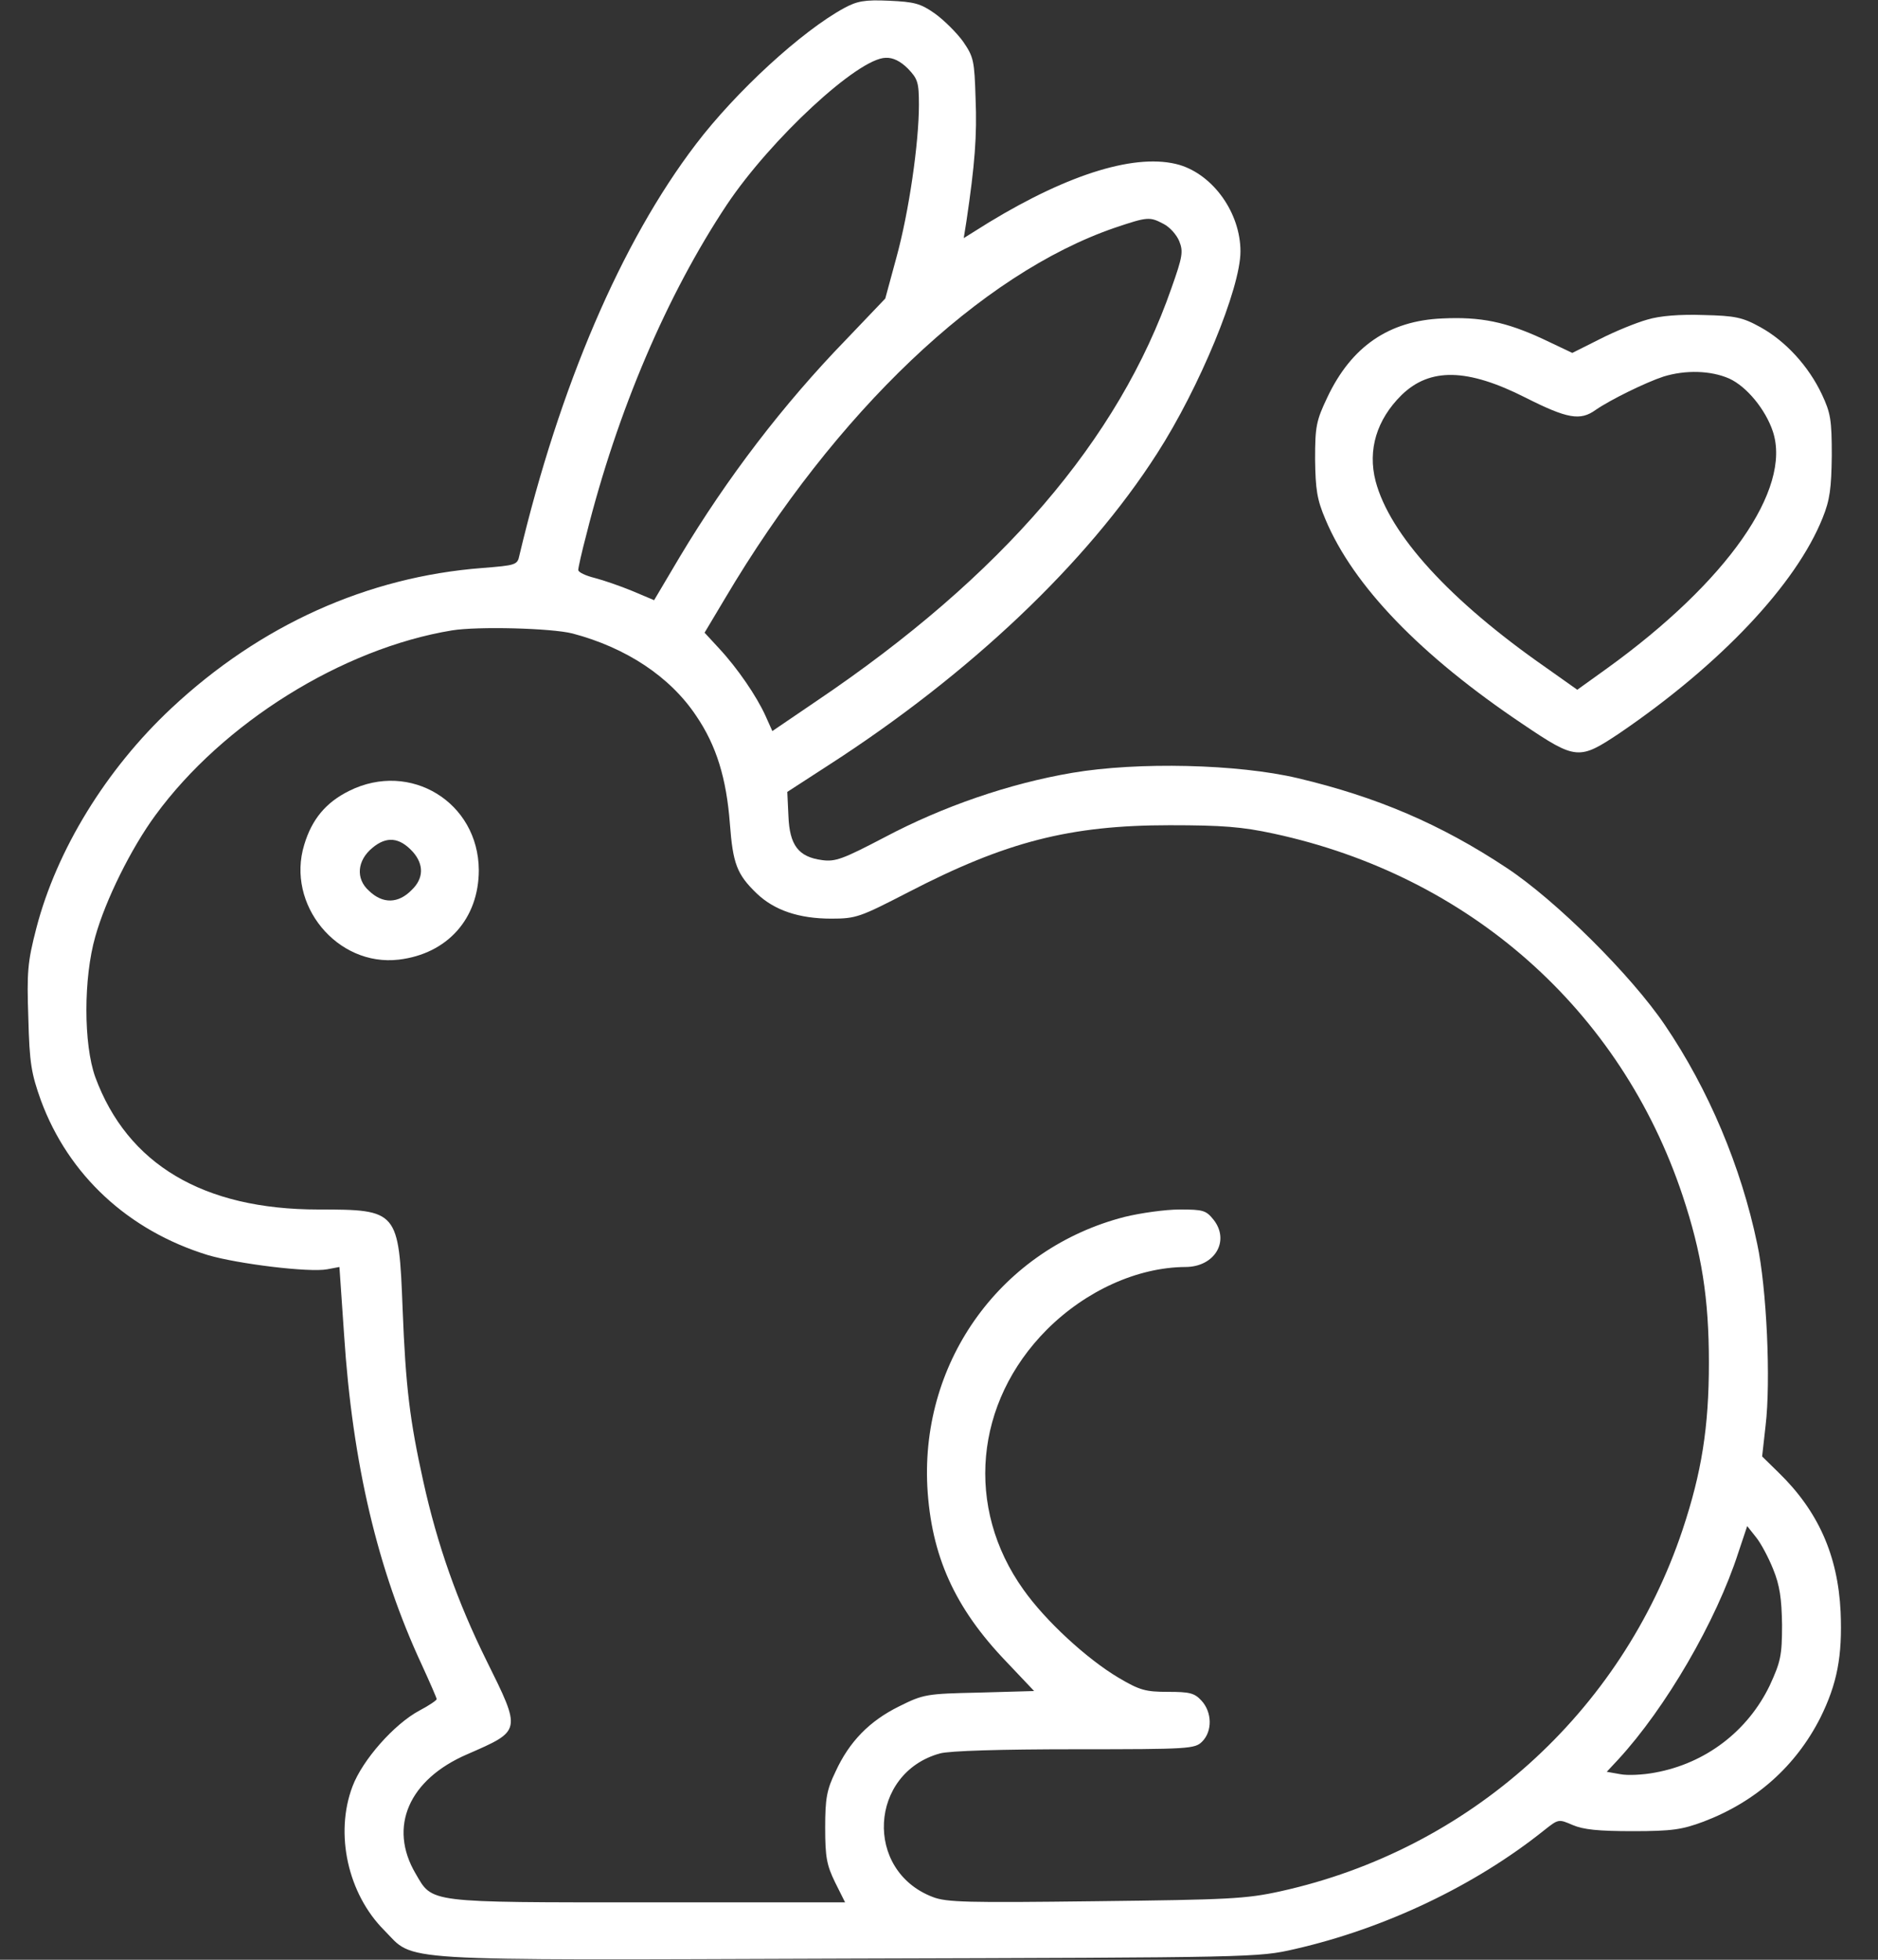
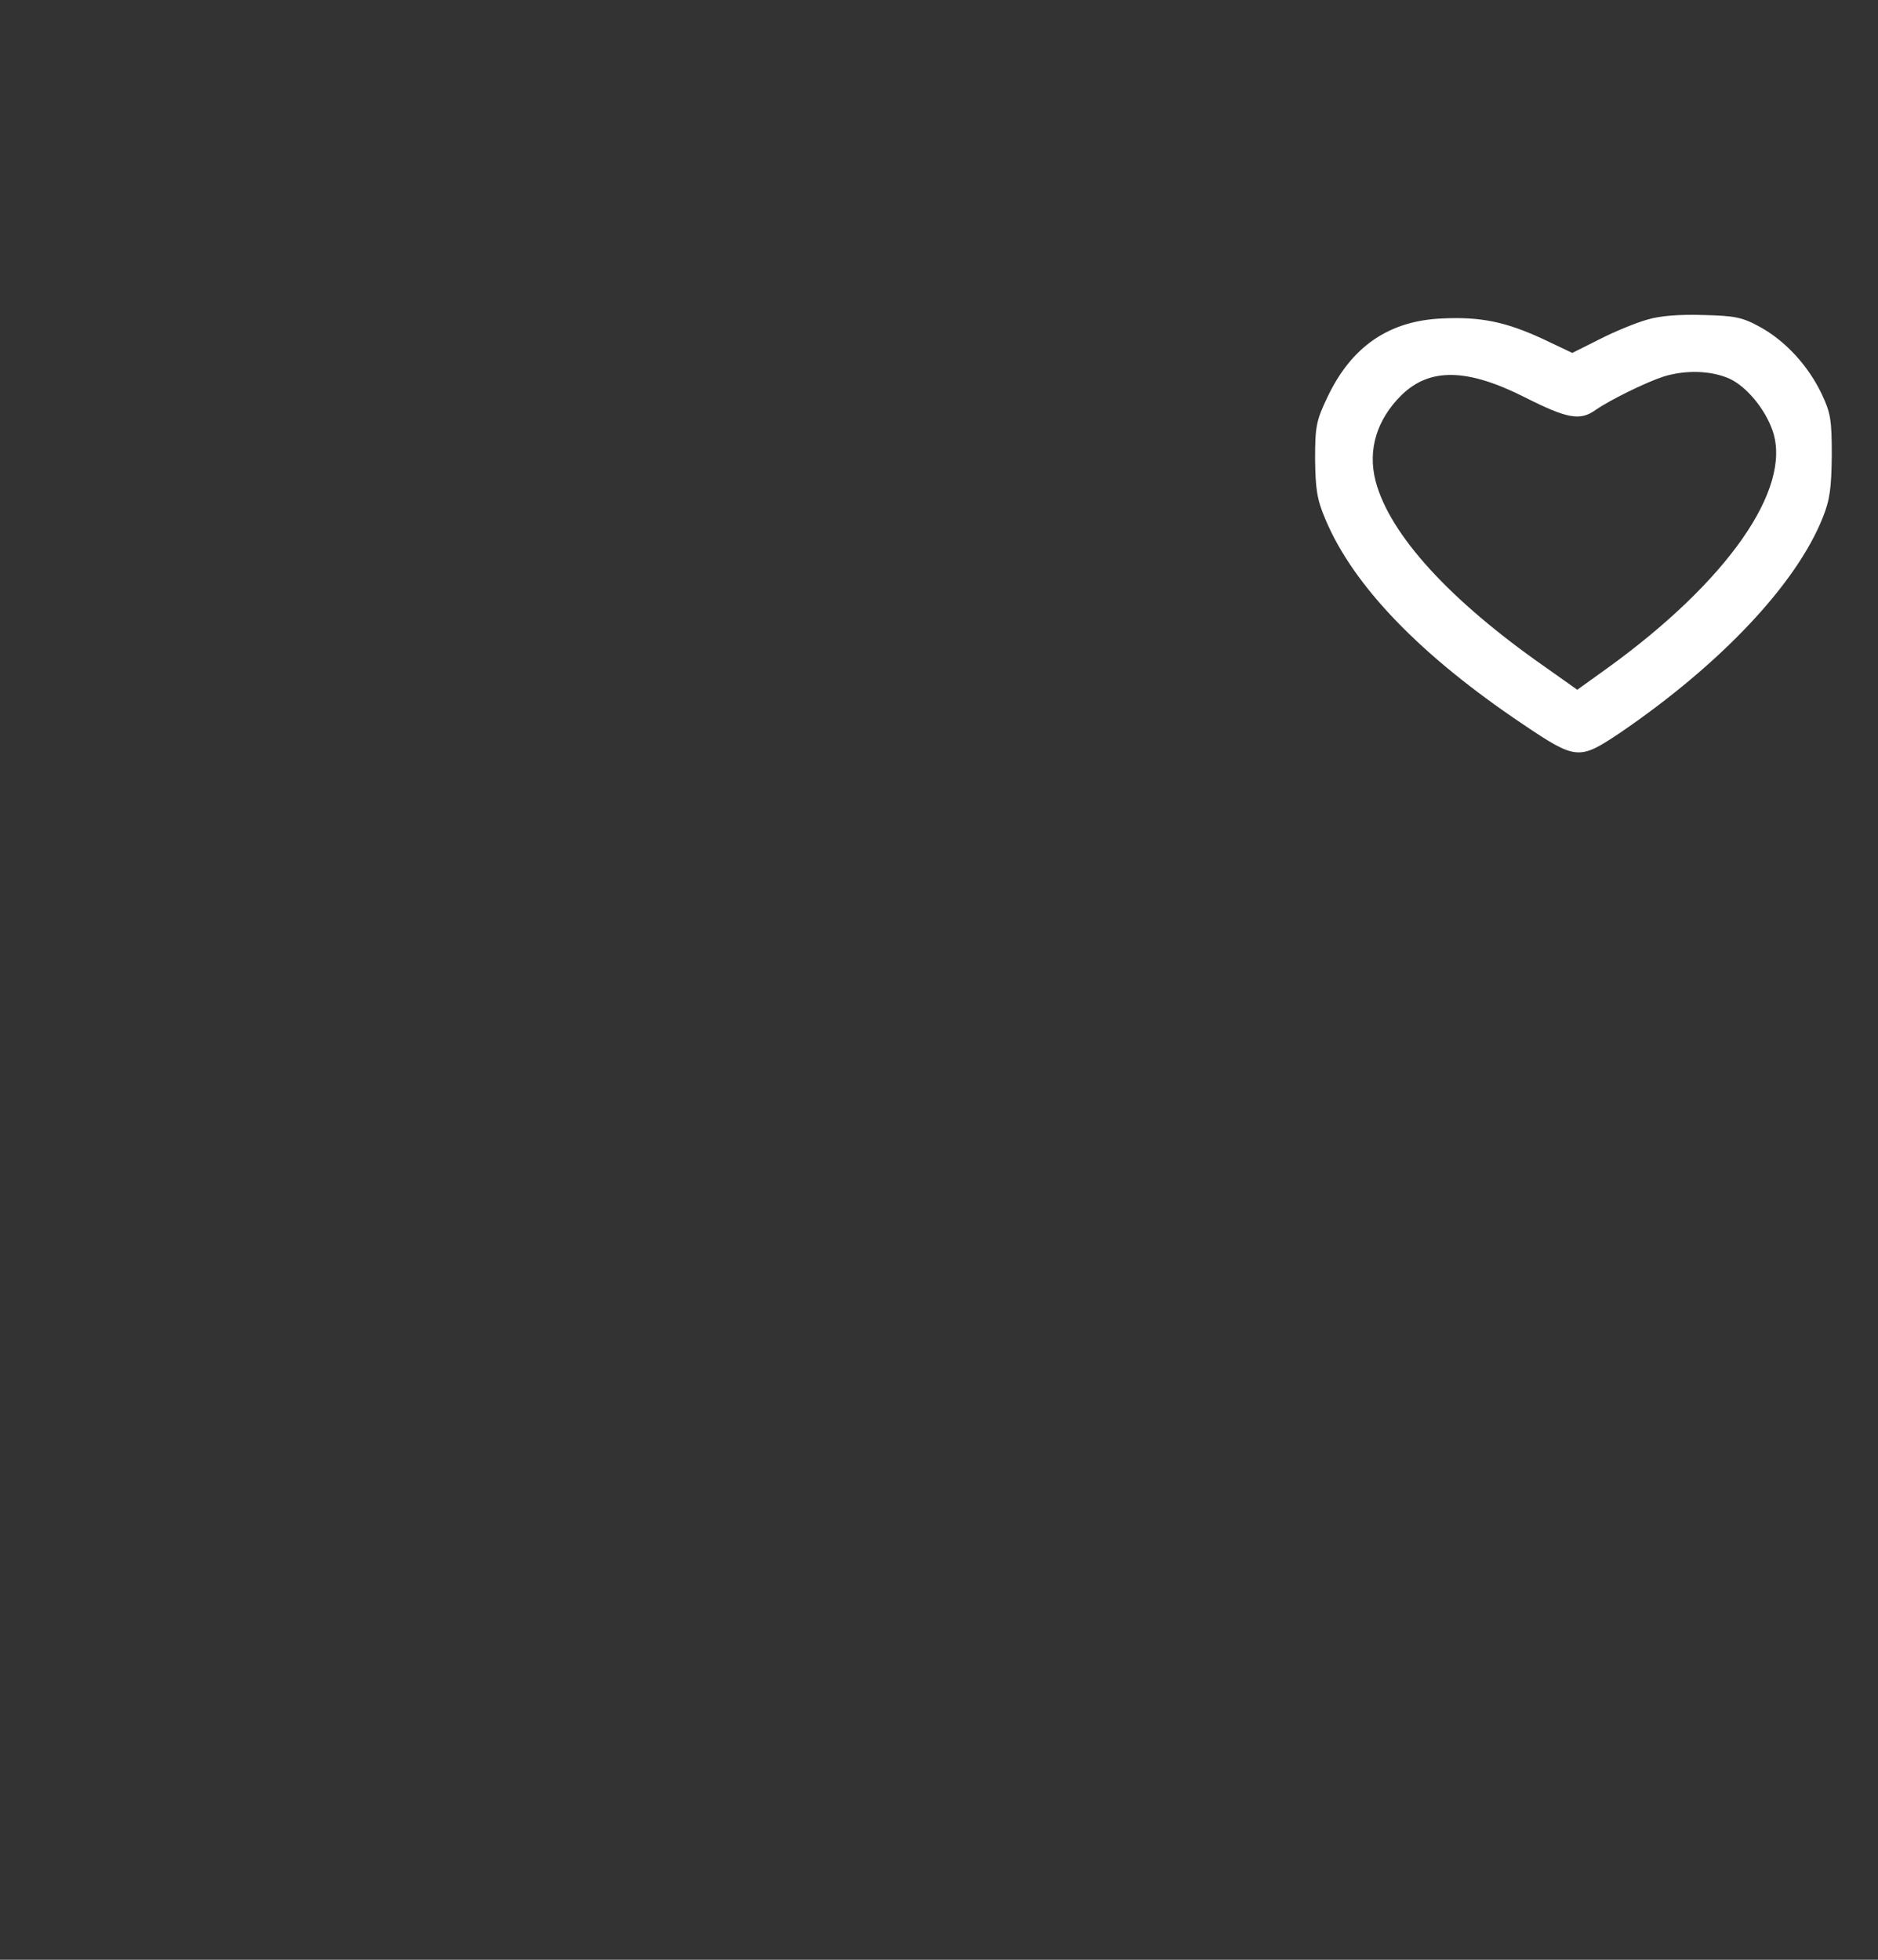
<svg xmlns="http://www.w3.org/2000/svg" fill="none" viewBox="0 0 23 24" height="24" width="23">
  <rect x="0" y="0" width="23" height="24" fill="#333333" stroke="none" />
-   <path fill="white" d="M10.34 0.098C9.82 0.38 9.014 1.12 8.522 1.767C7.607 2.967 6.853 4.734 6.361 6.802C6.337 6.919 6.318 6.923 5.906 6.956C4.5 7.064 3.187 7.655 2.1 8.672C1.298 9.422 0.693 10.411 0.445 11.367C0.337 11.784 0.328 11.902 0.347 12.469C0.361 13.022 0.384 13.148 0.501 13.476C0.839 14.391 1.57 15.07 2.545 15.37C2.911 15.478 3.787 15.586 4.008 15.544L4.157 15.516L4.214 16.345C4.317 17.925 4.626 19.228 5.165 20.386C5.264 20.602 5.348 20.794 5.348 20.808C5.348 20.822 5.254 20.887 5.137 20.948C4.828 21.113 4.439 21.553 4.317 21.877C4.097 22.458 4.261 23.194 4.706 23.639C5.09 24.028 4.725 24.005 10.392 23.986C15.37 23.972 15.408 23.972 15.857 23.869C16.964 23.616 18.065 23.091 18.909 22.416C19.087 22.275 19.087 22.275 19.261 22.35C19.392 22.406 19.575 22.425 19.997 22.425C20.479 22.425 20.601 22.406 20.864 22.308C21.506 22.064 21.993 21.628 22.293 21.038C22.5 20.62 22.565 20.283 22.542 19.739C22.509 19.045 22.265 18.502 21.782 18.033L21.581 17.836L21.623 17.461C21.689 16.917 21.637 15.769 21.52 15.23C21.323 14.287 20.925 13.341 20.39 12.553C19.978 11.944 19.054 11.025 18.45 10.627C17.643 10.092 16.861 9.759 15.895 9.53C15.159 9.356 13.936 9.328 13.134 9.464C12.361 9.595 11.545 9.877 10.837 10.252C10.326 10.519 10.232 10.556 10.068 10.533C9.778 10.495 9.67 10.35 9.656 9.994L9.642 9.698L10.148 9.37C11.878 8.255 13.312 6.895 14.17 5.555C14.69 4.748 15.192 3.53 15.192 3.08C15.192 2.611 14.864 2.147 14.447 2.02C13.931 1.87 13.106 2.119 12.112 2.723L11.803 2.916L11.836 2.709C11.939 2.016 11.967 1.655 11.948 1.209C11.934 0.741 11.925 0.698 11.793 0.506C11.714 0.398 11.559 0.244 11.447 0.164C11.273 0.042 11.198 0.023 10.889 0.009C10.589 -0.005 10.495 0.014 10.34 0.098ZM11.118 0.839C11.24 0.966 11.254 1.008 11.254 1.284C11.254 1.748 11.133 2.592 10.978 3.155L10.842 3.656L10.359 4.162C9.595 4.95 8.906 5.85 8.325 6.82L8.011 7.35L7.743 7.237C7.598 7.177 7.392 7.106 7.284 7.078C7.172 7.05 7.082 7.008 7.082 6.98C7.082 6.952 7.125 6.759 7.181 6.548C7.561 5.03 8.17 3.609 8.901 2.508C9.44 1.702 10.509 0.712 10.847 0.708C10.936 0.703 11.029 0.75 11.118 0.839ZM14.25 2.742C14.325 2.78 14.409 2.873 14.442 2.953C14.493 3.08 14.484 3.141 14.348 3.525C13.701 5.386 12.267 7.055 10.003 8.583L9.459 8.953L9.375 8.766C9.267 8.527 9.033 8.184 8.807 7.941L8.629 7.748L8.878 7.331C10.232 5.044 12.014 3.352 13.654 2.789C14.057 2.653 14.081 2.653 14.25 2.742ZM7.012 7.758C7.668 7.931 8.207 8.287 8.526 8.766C8.775 9.131 8.897 9.534 8.939 10.088C8.976 10.575 9.023 10.706 9.267 10.941C9.482 11.147 9.783 11.25 10.181 11.25C10.486 11.25 10.533 11.231 11.123 10.927C12.318 10.308 13.101 10.106 14.325 10.106C14.972 10.106 15.211 10.125 15.6 10.209C17.995 10.725 19.847 12.366 20.606 14.639C20.84 15.342 20.929 15.895 20.929 16.688C20.929 17.48 20.84 18.033 20.606 18.736C19.856 20.977 17.995 22.65 15.684 23.161C15.258 23.255 15.051 23.264 13.415 23.283C11.845 23.302 11.592 23.297 11.423 23.231C10.579 22.908 10.645 21.712 11.512 21.473C11.629 21.441 12.253 21.422 13.167 21.422C14.568 21.422 14.634 21.417 14.723 21.328C14.85 21.201 14.845 20.967 14.714 20.826C14.629 20.733 14.568 20.719 14.306 20.719C14.029 20.719 13.959 20.7 13.697 20.545C13.312 20.316 12.806 19.852 12.534 19.467C11.817 18.464 11.934 17.175 12.82 16.284C13.298 15.806 13.931 15.52 14.517 15.516C14.878 15.516 15.065 15.197 14.864 14.939C14.77 14.822 14.737 14.812 14.447 14.812C14.273 14.812 13.968 14.855 13.776 14.902C12.276 15.286 11.278 16.65 11.357 18.206C11.404 19.05 11.69 19.688 12.323 20.348L12.665 20.709L11.995 20.728C11.348 20.742 11.311 20.747 11.011 20.897C10.65 21.075 10.401 21.328 10.232 21.698C10.125 21.919 10.106 22.026 10.106 22.383C10.106 22.744 10.125 22.842 10.228 23.053L10.35 23.297H7.94C5.212 23.297 5.301 23.306 5.09 22.945C4.753 22.373 5.006 21.792 5.723 21.483C6.389 21.192 6.389 21.206 5.957 20.334C5.601 19.613 5.357 18.923 5.184 18.141C5.02 17.4 4.968 16.988 4.931 16.031C4.884 14.826 4.875 14.812 3.9 14.812C2.489 14.812 1.561 14.259 1.167 13.191C1.022 12.787 1.022 11.976 1.167 11.47C1.293 11.02 1.607 10.387 1.903 9.984C2.728 8.855 4.19 7.941 5.536 7.72C5.85 7.669 6.754 7.692 7.012 7.758ZM21.717 19.219C21.797 19.416 21.82 19.575 21.825 19.898C21.825 20.278 21.806 20.353 21.675 20.639C21.407 21.197 20.892 21.595 20.268 21.708C20.123 21.736 19.931 21.745 19.842 21.727L19.678 21.698L19.818 21.548C20.4 20.916 21.018 19.856 21.29 19.012L21.398 18.689L21.506 18.825C21.567 18.9 21.661 19.078 21.717 19.219Z" />
-   <path fill="white" d="M4.279 9.684C3.993 9.825 3.82 10.031 3.726 10.345C3.501 11.077 4.129 11.841 4.884 11.752C5.479 11.681 5.864 11.25 5.864 10.655C5.859 9.825 5.025 9.314 4.279 9.684ZM5.058 10.434C5.193 10.589 5.189 10.758 5.043 10.898C4.879 11.067 4.687 11.072 4.518 10.908C4.354 10.762 4.373 10.537 4.561 10.383C4.734 10.238 4.893 10.252 5.058 10.434Z" />
  <path fill="white" d="M20.175 3.914C20.039 3.952 19.776 4.059 19.593 4.153L19.256 4.322L18.9 4.153C18.445 3.942 18.136 3.877 17.662 3.9C17.011 3.928 16.551 4.242 16.256 4.866C16.12 5.152 16.106 5.222 16.106 5.625C16.111 5.995 16.129 6.117 16.233 6.361C16.575 7.177 17.4 8.03 18.651 8.869C19.303 9.309 19.34 9.309 19.837 8.977C21.075 8.133 21.998 7.153 22.322 6.342C22.411 6.122 22.429 5.981 22.434 5.578C22.434 5.142 22.42 5.058 22.312 4.828C22.148 4.481 21.867 4.177 21.562 4.008C21.342 3.886 21.253 3.867 20.864 3.858C20.578 3.848 20.329 3.867 20.175 3.914ZM21.178 4.636C21.393 4.734 21.623 5.016 21.712 5.283C21.947 5.991 21.15 7.125 19.683 8.184L19.317 8.447L18.933 8.175C17.756 7.355 17.02 6.548 16.847 5.892C16.748 5.508 16.861 5.138 17.165 4.838C17.512 4.5 17.972 4.509 18.684 4.87C19.195 5.128 19.354 5.156 19.542 5.02C19.725 4.894 20.156 4.683 20.372 4.612C20.643 4.528 20.953 4.537 21.178 4.636Z" />
</svg>